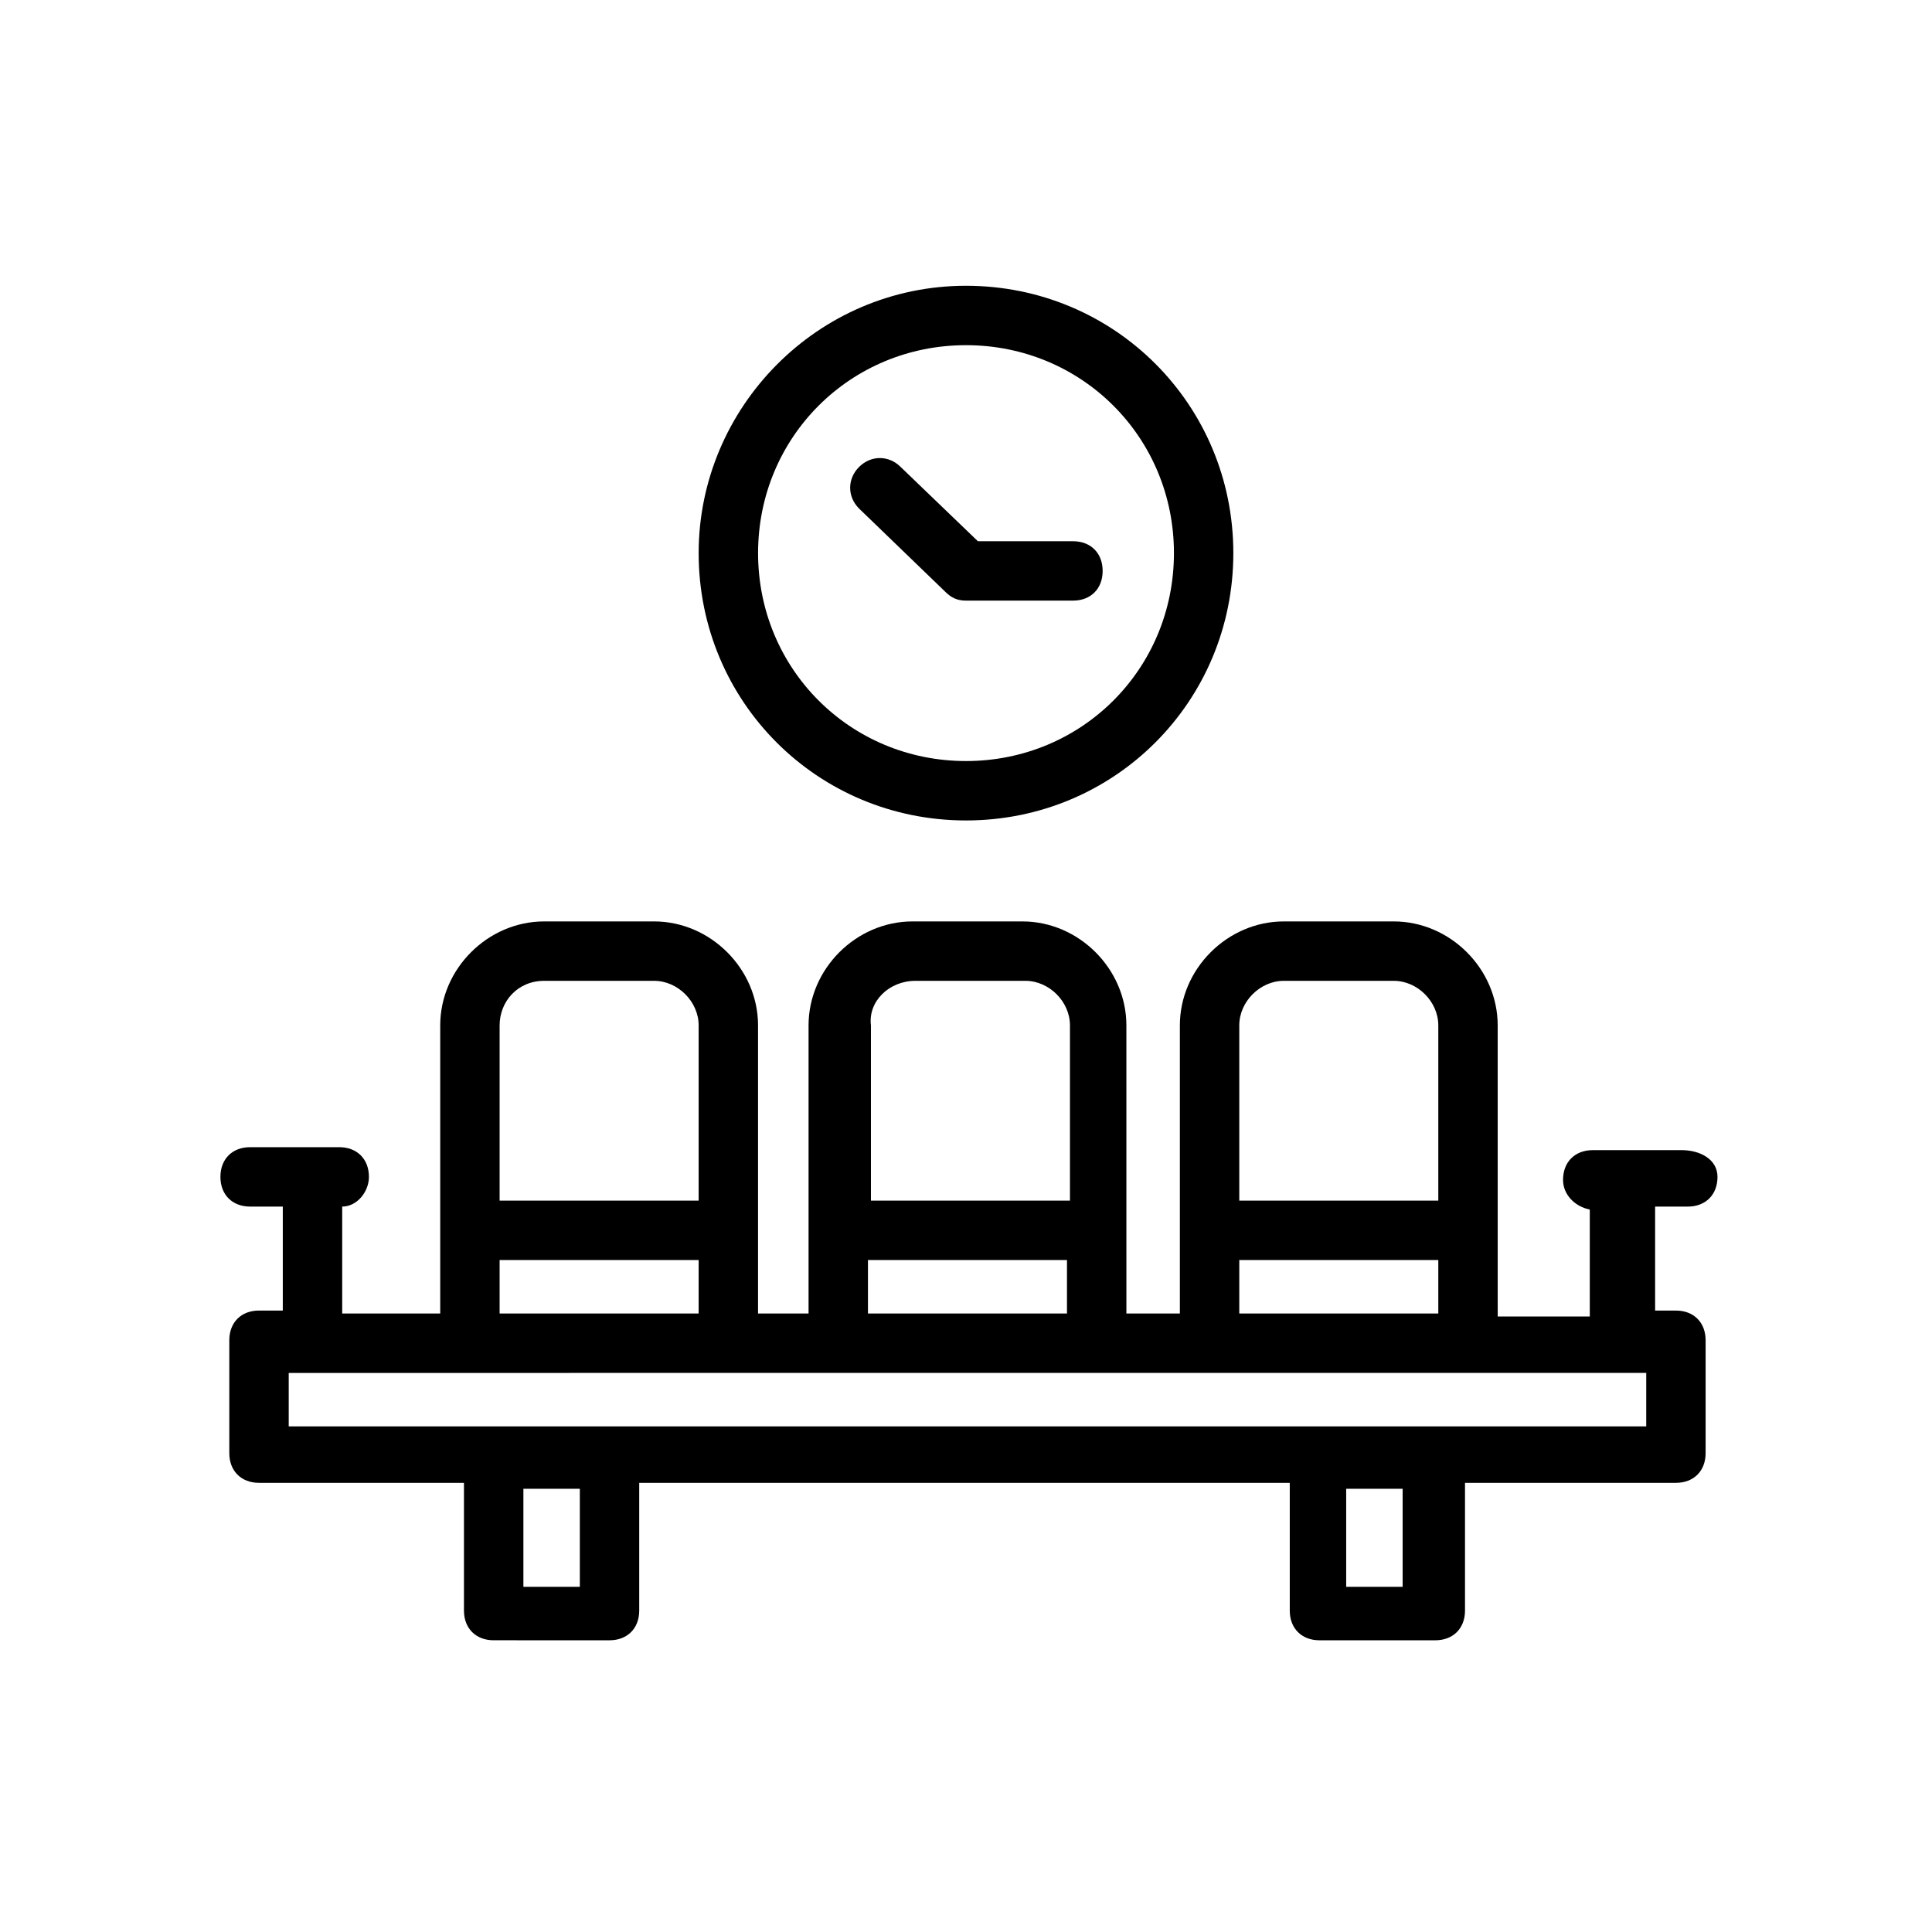
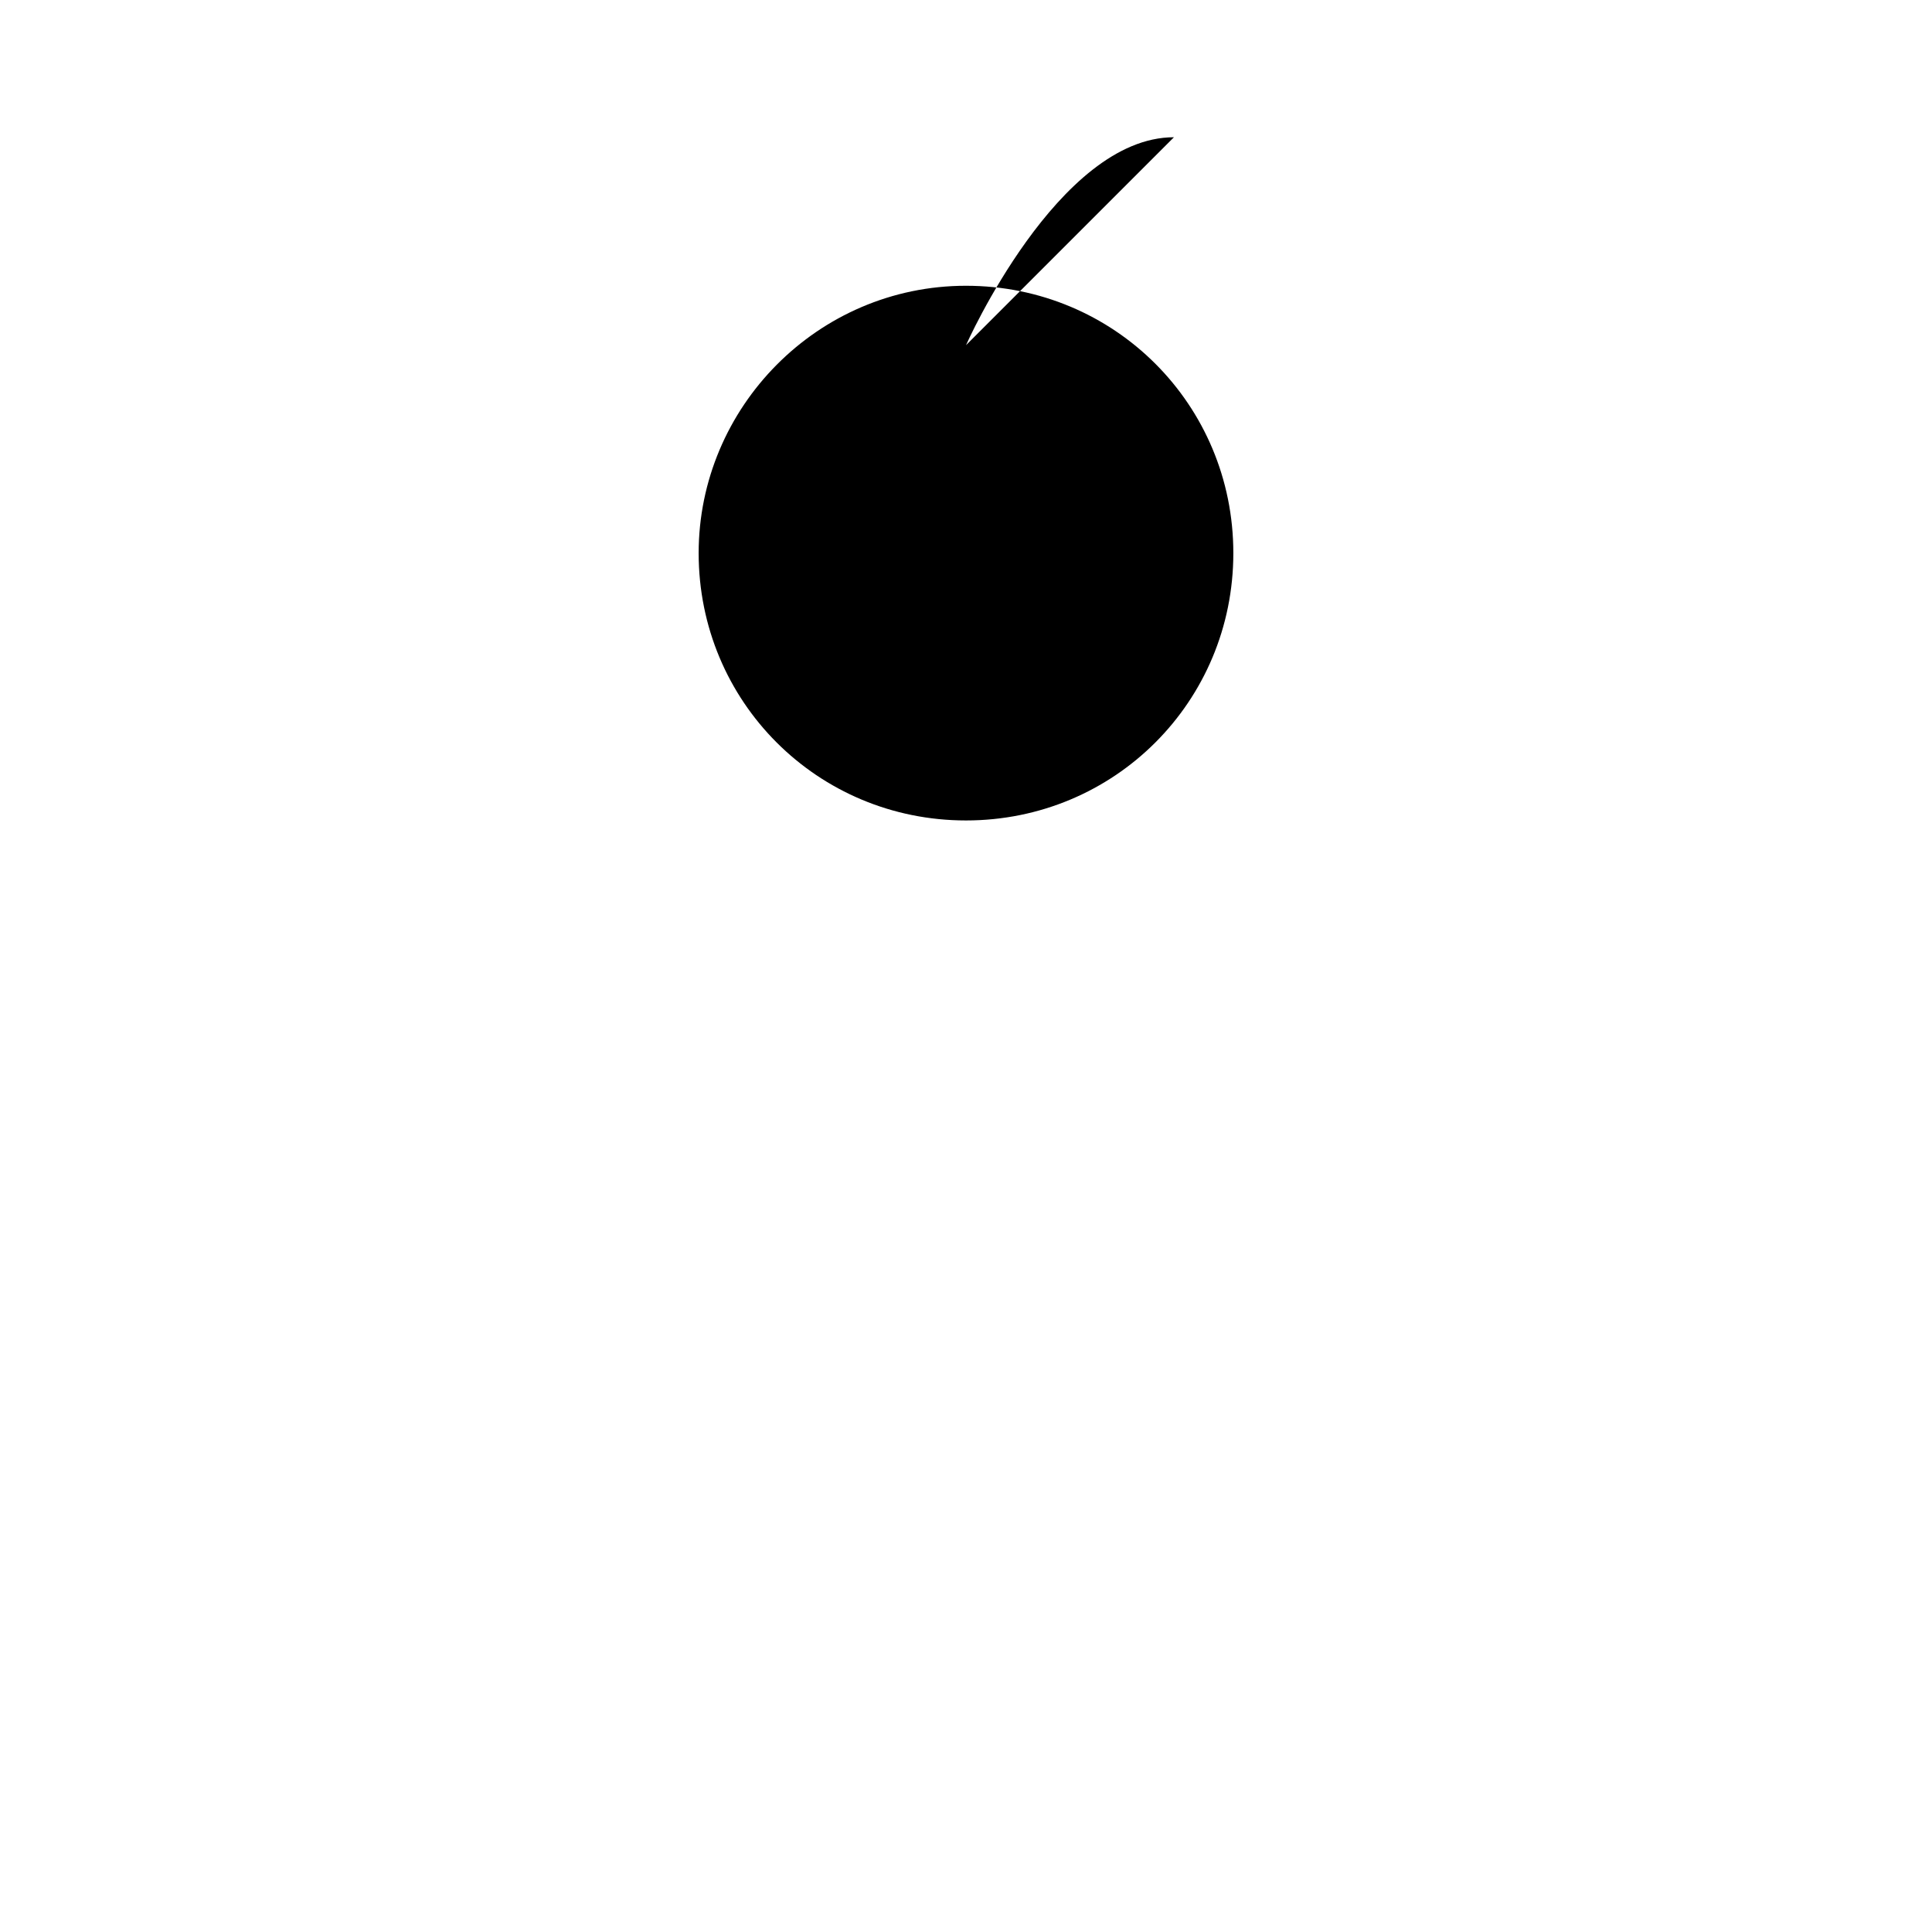
<svg xmlns="http://www.w3.org/2000/svg" fill="#000000" width="800px" height="800px" version="1.1" viewBox="144 144 512 512">
  <g>
-     <path d="m589.71 448.8h-23.617c-4.723 0-7.871 3.148-7.871 7.871 0 3.938 3.148 7.086 7.086 7.871v28.34h-24.402l-0.004-77.145c0-14.957-12.594-27.551-27.551-27.551h-29.125c-14.957 0-27.551 12.594-27.551 27.551v76.359h-14.168l-0.004-76.359c0-14.957-12.594-27.551-27.551-27.551h-29.125c-14.957 0-27.551 12.594-27.551 27.551v76.359h-13.387v-76.359c0-14.957-12.594-27.551-27.551-27.551h-29.125c-14.957 0-27.551 12.594-27.551 27.551v76.359h-25.977v-28.34c3.938 0 7.086-3.938 7.086-7.871 0-4.723-3.148-7.871-7.871-7.871h-23.617c-4.723 0-7.871 3.148-7.871 7.871s3.148 7.871 7.871 7.871h8.66v27.551h-6.305c-4.723 0-7.871 3.148-7.871 7.871v29.914c0 4.723 3.148 7.871 7.871 7.871h54.316v33.852c0 4.723 3.148 7.871 7.871 7.871l30.703 0.004c4.723 0 7.871-3.148 7.871-7.871v-33.852h172.4v33.852c0 4.723 3.148 7.871 7.871 7.871h30.699c4.723 0 7.871-3.148 7.871-7.871v-33.852h55.891c4.723 0 7.871-3.148 7.871-7.871v-29.914c0-4.723-3.148-7.871-7.871-7.871h-5.512v-27.551h8.66c4.723 0 7.871-3.148 7.871-7.871 0.004-4.727-4.719-7.09-9.441-7.09zm-105.48-44.871h29.125c6.297 0 11.809 5.512 11.809 11.809v46.445h-52.742v-46.445c0-6.297 5.508-11.809 11.809-11.809zm-11.809 73.996h52.742v14.168h-52.742zm-85.805-73.996h29.125c6.297 0 11.809 5.512 11.809 11.809v46.445h-52.742v-46.445c-0.789-6.297 4.723-11.809 11.809-11.809zm-12.598 73.996h52.742v14.168h-52.742zm-85.805-73.996h29.125c6.297 0 11.809 5.512 11.809 11.809v46.445h-52.742v-46.445c0-6.297 4.727-11.809 11.809-11.809zm-11.809 73.996h52.742v14.168h-52.742zm21.258 86.594h-14.957v-25.977h14.957zm218.05 0h-14.957v-25.977h14.957zm63.762-42.508h-358.96v-14.168h48.02l68.488-0.004h243.25l-0.004 14.172z" />
-     <path d="m329.15 290.58c0 39.359 31.488 70.848 70.848 70.848s70.848-31.488 70.848-70.848-31.488-70.848-70.848-70.848-70.848 32.273-70.848 70.848zm70.852-55.105c30.699 0 55.105 24.402 55.105 55.105 0 30.699-24.402 55.105-55.105 55.105-30.699 0-55.105-24.402-55.105-55.105s24.402-55.105 55.105-55.105z" />
-     <path d="m394.49 300.81c1.574 1.574 3.148 2.363 5.512 2.363h28.34c4.723 0 7.871-3.148 7.871-7.871 0-4.723-3.148-7.871-7.871-7.871h-25.191l-20.469-19.68c-3.148-3.148-7.871-3.148-11.02 0-3.148 3.148-3.148 7.871 0 11.02z" />
+     <path d="m329.15 290.58c0 39.359 31.488 70.848 70.848 70.848s70.848-31.488 70.848-70.848-31.488-70.848-70.848-70.848-70.848 32.273-70.848 70.848zm70.852-55.105s24.402-55.105 55.105-55.105z" />
  </g>
</svg>